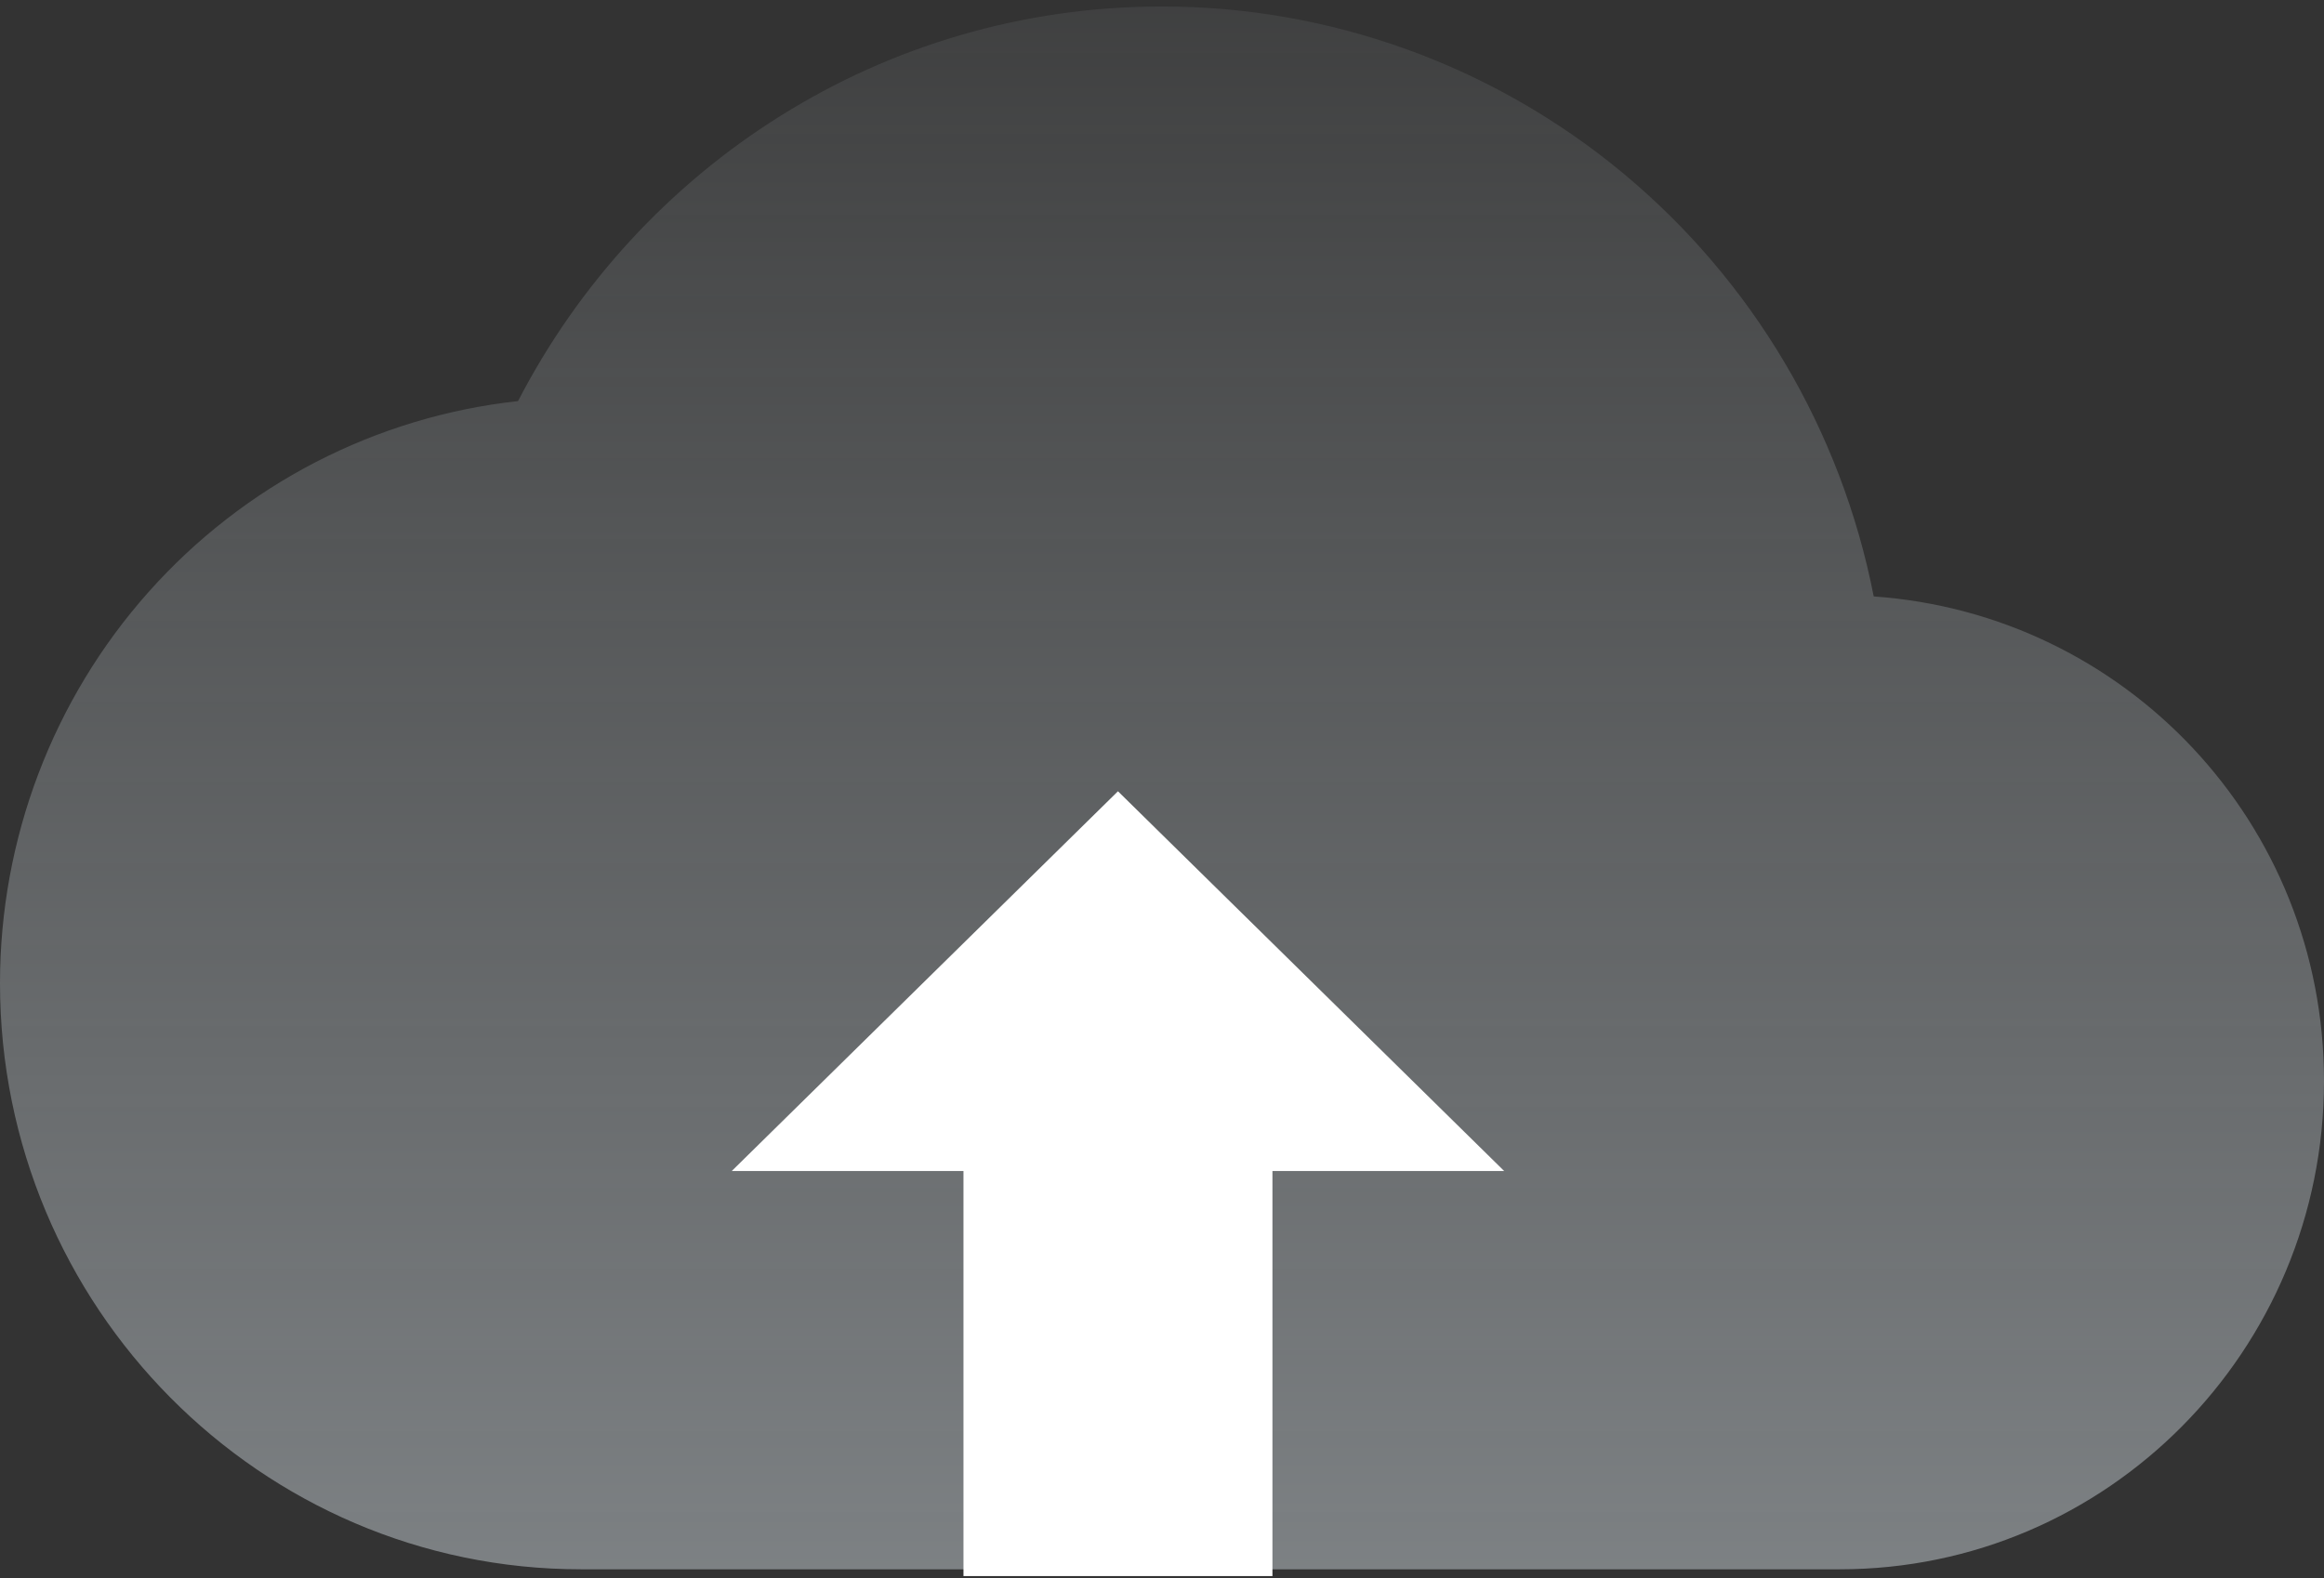
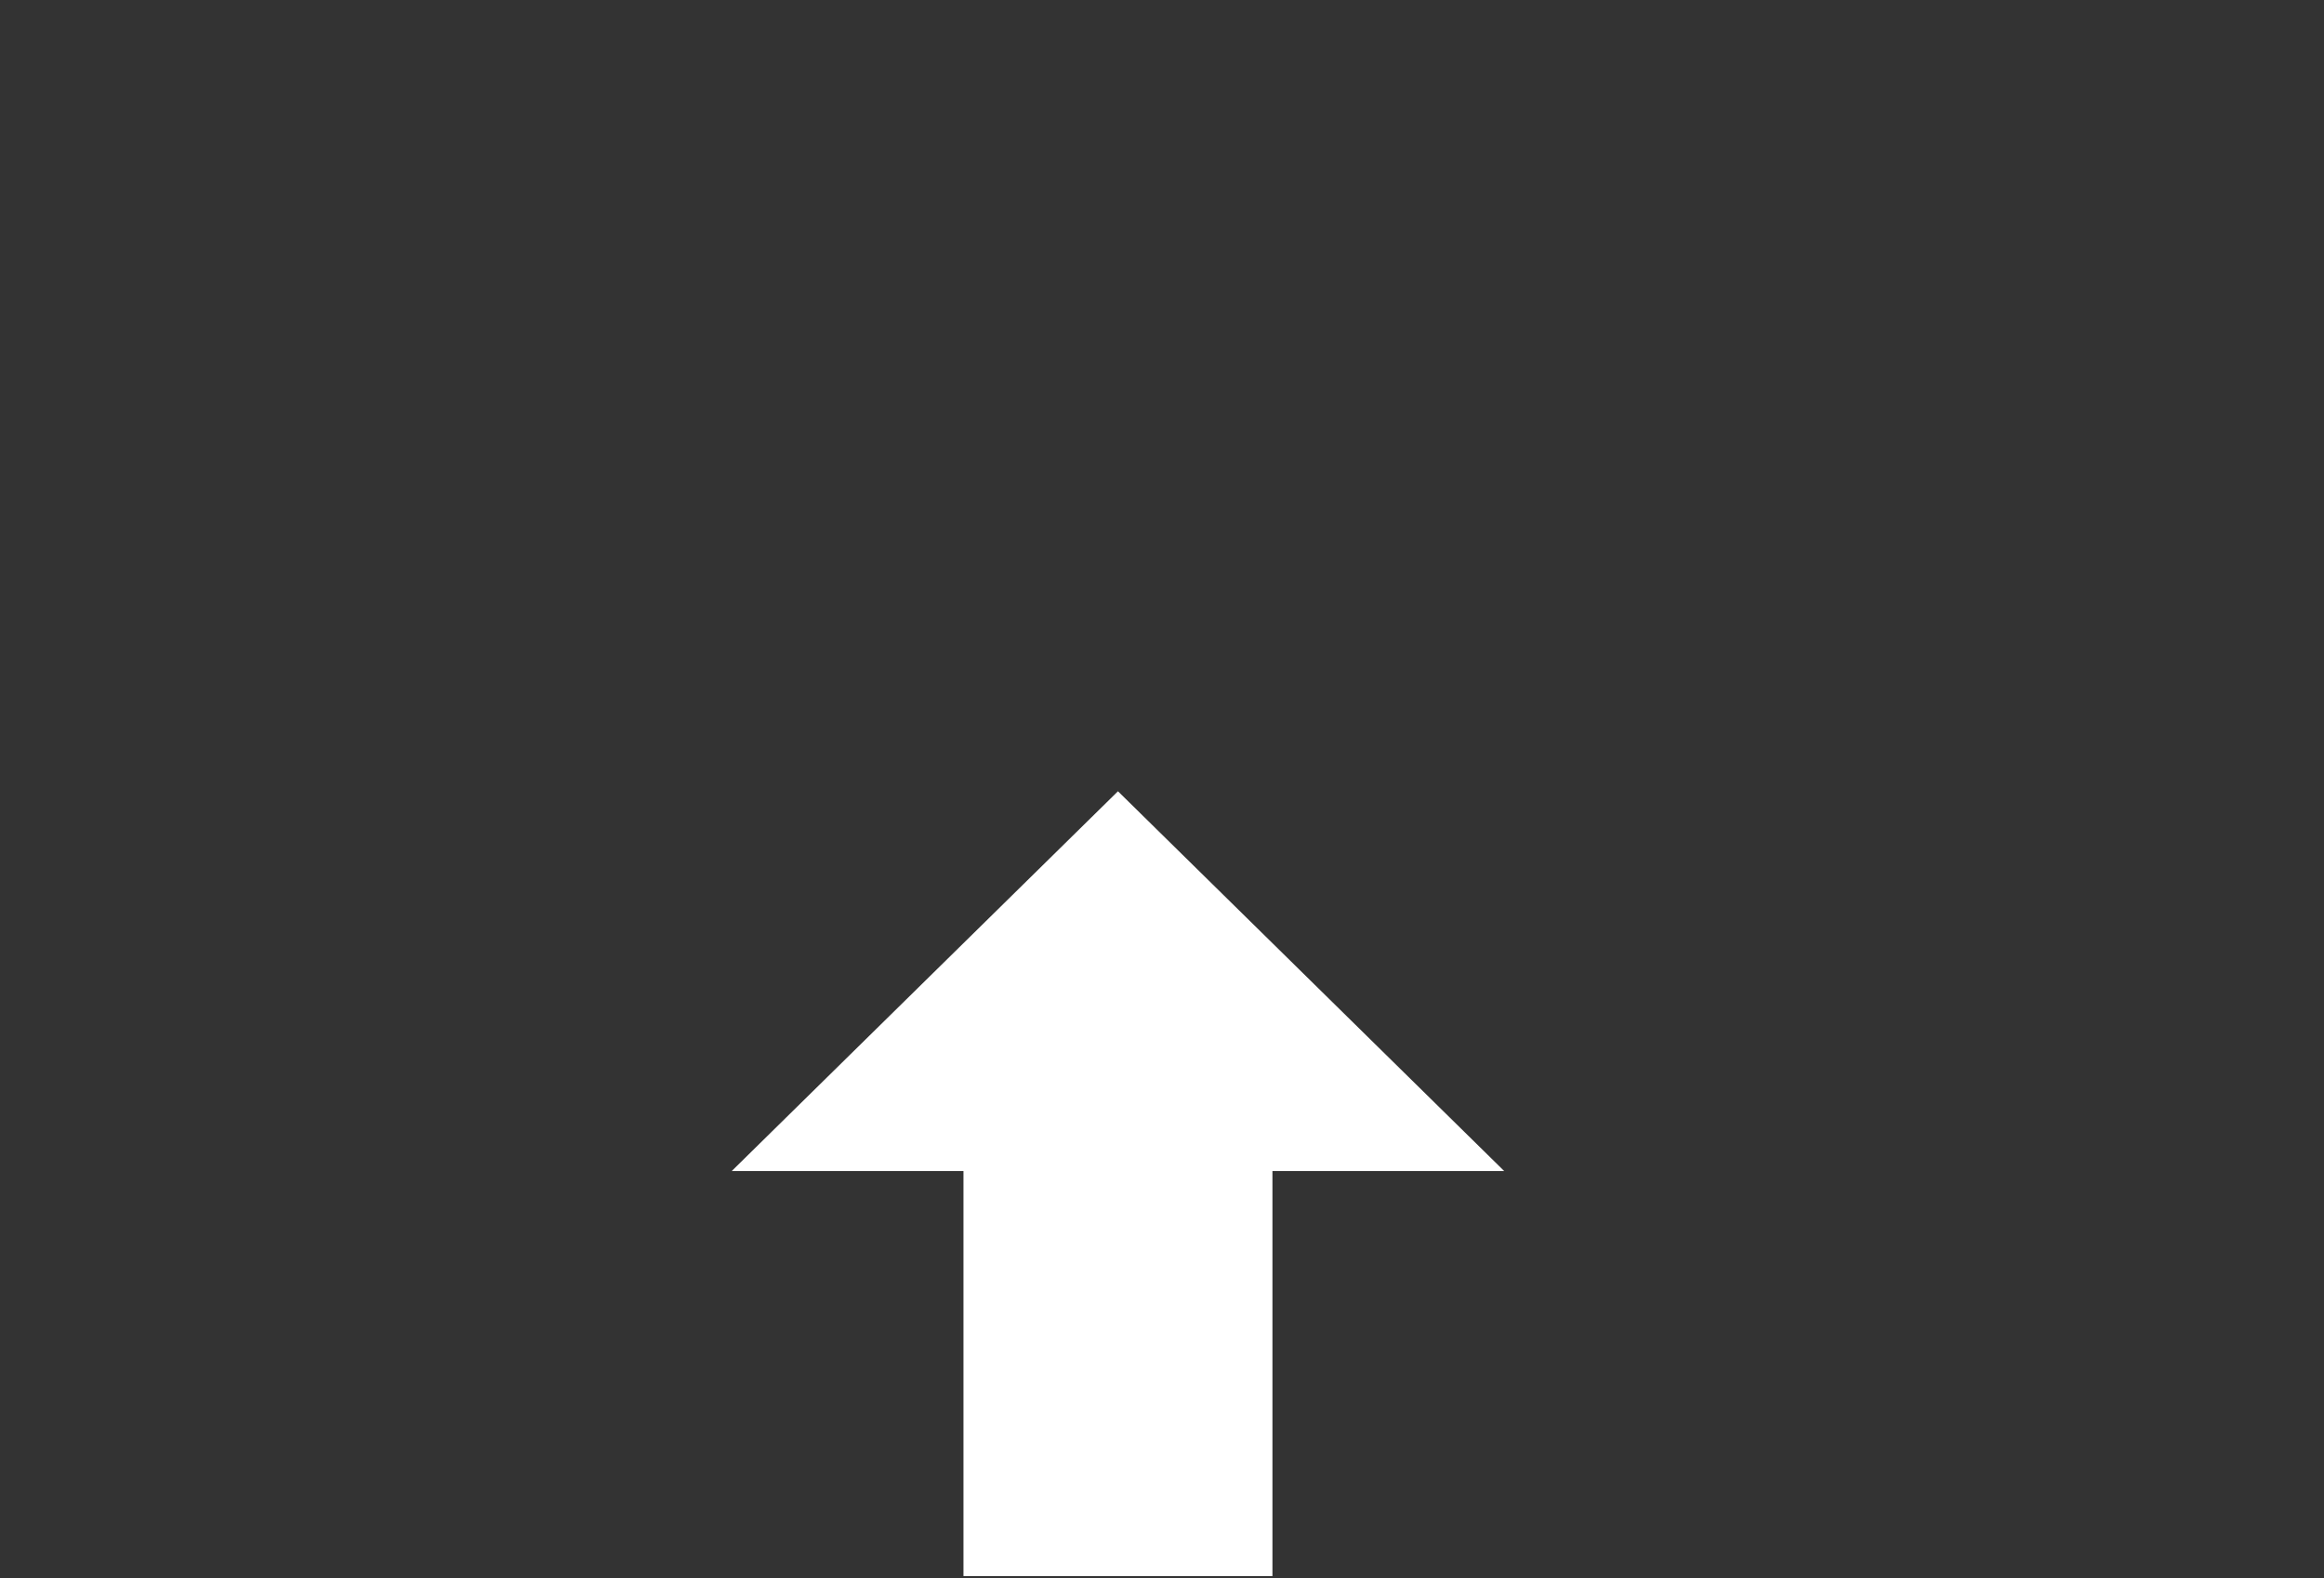
<svg xmlns="http://www.w3.org/2000/svg" width="343" height="233" viewBox="0 0 343 233" fill="none">
  <rect x="0" y="0" width="343" height="233" fill="#333333" stroke="none" />
-   <path opacity="0.7" d="M276.544 88.055C271.743 63.507 258.645 41.403 239.486 25.517C220.328 9.632 196.298 0.95 171.5 0.956C130.197 0.956 94.325 24.605 76.46 59.214C55.455 61.504 36.029 71.546 21.916 87.41C7.803 103.274 -0.002 123.841 5.78709e-07 145.159C5.78709e-07 192.89 38.445 231.681 85.75 231.681H271.542C310.987 231.681 343 199.379 343 159.579C343 121.51 313.702 90.65 276.544 88.055Z" fill="url(#paint0_linear_5110_1781)" />
  <path d="M165 116.818L108 172.88H142.2V232.679H187.8V172.88H222L165 116.818Z" fill="white" />
  <defs>
    <linearGradient id="paint0_linear_5110_1781" x1="171.5" y1="0.956" x2="171.5" y2="231.681" gradientUnits="userSpaceOnUse">
      <stop stop-color="#D5DEE4" stop-opacity="0.11" />
      <stop offset="1" stop-color="#D5DEE4" stop-opacity="0.65" />
    </linearGradient>
  </defs>
</svg>